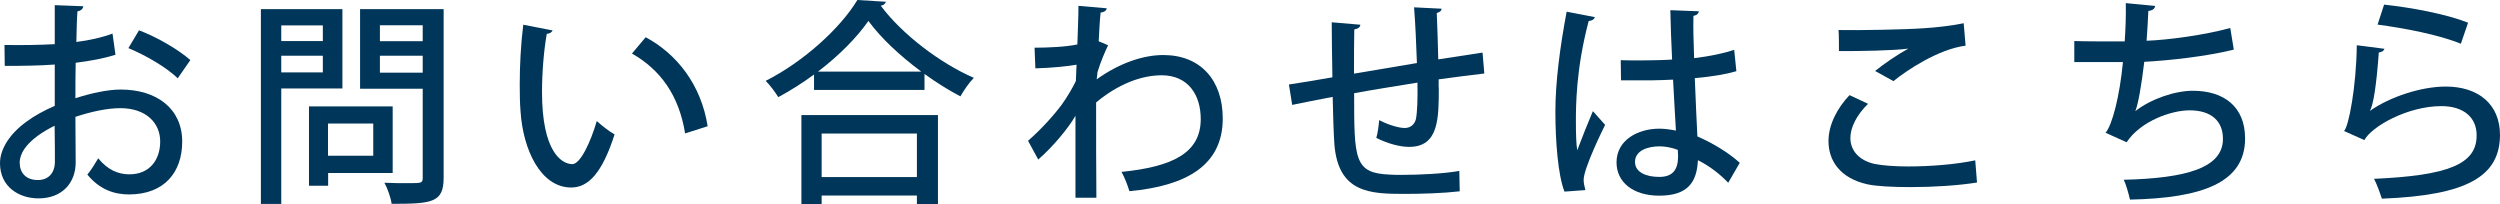
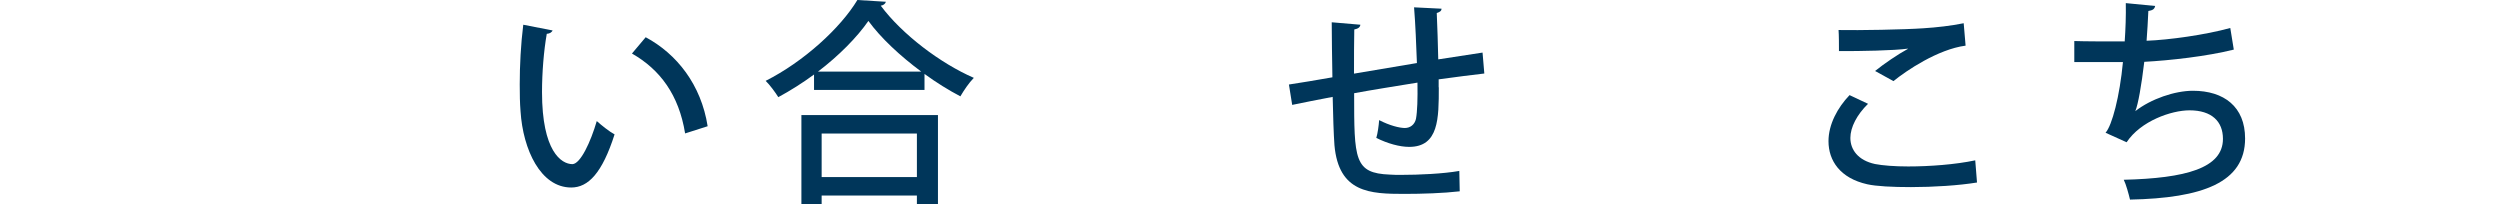
<svg xmlns="http://www.w3.org/2000/svg" id="_レイヤー_2" viewBox="0 0 183.99 15.03">
  <defs>
    <style>.cls-1{fill:#00365a;}</style>
  </defs>
  <g id="_不当解雇LP">
-     <path class="cls-1" d="M8.5,4.03c-.82.26-1.81.45-2.93.59-.02.88-.02,1.81-.02,2.61,1.17-.38,2.4-.64,3.33-.64,2.66,0,4.53,1.41,4.53,3.83,0,2.24-1.3,3.89-3.92,3.89-1.14,0-2.19-.4-3.06-1.46.29-.35.58-.83.8-1.2.69.85,1.46,1.18,2.29,1.18,1.49,0,2.27-1.06,2.27-2.42s-1.04-2.45-2.94-2.45c-.96,0-2.16.26-3.3.64,0,1.22.02,2.95.02,3.36,0,1.44-.94,2.64-2.74,2.64-1.41,0-2.83-.83-2.83-2.59,0-1.06.74-2.19,1.97-3.07.58-.43,1.3-.82,2.06-1.15v-3.04c-1.1.08-2.34.1-3.68.1l-.02-1.54c1.36.02,2.59,0,3.7-.06V.38l2.1.08c-.02.19-.18.34-.43.37-.05.61-.06,1.46-.08,2.26.98-.13,1.87-.32,2.66-.62l.22,1.57ZM4.03,9.25c-.5.24-2.58,1.3-2.58,2.72,0,.74.45,1.28,1.34,1.28.72,0,1.25-.46,1.25-1.36,0-.4,0-1.54-.02-2.64ZM13.08,5.76c-.85-.82-2.34-1.68-3.63-2.22l.78-1.31c1.39.53,2.88,1.41,3.78,2.19l-.93,1.34Z" />
-     <path class="cls-1" d="M25.2,6.51h-4.5v8.5h-1.5V.67h6v5.84ZM23.76,1.87h-3.06v1.15h3.06v-1.15ZM20.7,5.33h3.06v-1.23h-3.06v1.23ZM28.9,12.73h-4.75v.94h-1.41v-5.84h6.16v4.9ZM27.47,9.09h-3.33v2.37h3.33v-2.37ZM32.65.67v12.41c0,1.84-.85,1.92-3.83,1.92-.05-.43-.3-1.14-.53-1.55.61.03,1.25.03,1.73.03,1.02,0,1.09,0,1.09-.42v-6.53h-4.61V.67h6.15ZM31.11,1.86h-3.15v1.17h3.15v-1.17ZM27.96,5.35h3.15v-1.25h-3.15v1.25Z" />
    <path class="cls-1" d="M40.67,2.22c-.03.14-.21.26-.43.27-.22,1.25-.35,2.85-.35,4.29,0,4.35,1.42,5.3,2.24,5.3.59-.02,1.34-1.63,1.79-3.17.32.29.93.78,1.31.98-.91,2.85-1.94,3.91-3.19,3.91-2.26,0-3.55-2.8-3.73-5.6-.05-.61-.06-1.28-.06-1.98,0-1.41.08-2.96.26-4.4l2.16.42ZM50.42,9.81c-.46-2.83-1.84-4.69-3.91-5.87l1.01-1.2c2.29,1.23,4.08,3.49,4.56,6.55l-1.66.53Z" />
    <path class="cls-1" d="M59.9,5.49c-.83.61-1.73,1.18-2.62,1.66-.21-.34-.62-.9-.93-1.2,2.8-1.41,5.51-3.89,6.75-5.95l2.1.13c-.05.16-.19.26-.38.29,1.57,2.11,4.39,4.24,6.85,5.31-.37.38-.72.9-.99,1.36-.86-.45-1.78-1.02-2.64-1.65v1.18h-8.13v-1.14ZM58.98,15.03v-6.56h10.05v6.56h-1.55v-.64h-7.01v.64h-1.49ZM67.8,5.27c-1.55-1.15-2.98-2.48-3.89-3.73-.83,1.2-2.16,2.55-3.71,3.73h7.6ZM67.48,9.83h-7.01v3.2h7.01v-3.2Z" />
-     <path class="cls-1" d="M79.34,1.82c.02-.45.03-1.02.03-1.39l2.08.18c-.03.18-.16.27-.45.32-.08.74-.1,1.46-.14,2.11.18.06.37.16.69.29-.16.34-.56,1.22-.78,1.98-.02.22-.03.34-.06.53,1.65-1.18,3.39-1.79,4.91-1.79,2.74,0,4.37,1.86,4.37,4.67,0,3.44-2.66,4.96-6.87,5.35-.13-.43-.35-1.01-.58-1.42,3.76-.38,5.83-1.39,5.83-3.89,0-1.76-.91-3.22-2.88-3.22-1.52,0-3.23.67-4.82,2,0,2.18,0,5.15.02,7.01h-1.54v-6.03c-.5.88-1.67,2.3-2.74,3.22l-.75-1.38c.98-.85,1.91-1.89,2.48-2.66.34-.46.83-1.28,1.04-1.74l.05-1.2c-.58.11-1.84.24-3.03.27l-.06-1.52c.99,0,2.32-.06,3.15-.24l.05-1.44Z" />
    <path class="cls-1" d="M105.89,6.42c0,2.29,0,4.39-2.18,4.39-.69,0-1.58-.24-2.42-.66.1-.32.18-.9.21-1.31.77.4,1.5.58,1.89.58s.72-.24.82-.67c.1-.54.13-1.49.11-2.67-1.66.27-3.36.54-4.66.78,0,4.87,0,5.89,2.63,5.99.24.02.53.02.85.02,1.28,0,3.07-.08,4.26-.29l.03,1.5c-1.2.14-2.79.19-4.08.19-2.51,0-4.83-.08-5.14-3.59-.06-.83-.1-2.15-.13-3.55-.96.19-2.26.43-2.98.59l-.24-1.5c.78-.11,2.1-.34,3.2-.53-.02-1.39-.05-2.91-.05-4.05l2.11.18c-.03.19-.16.29-.45.35-.02.86-.02,2.11-.02,3.25l4.63-.78c-.05-1.34-.11-2.88-.21-4.1l2.02.1c0,.16-.11.24-.35.32.05,1.02.08,2.29.11,3.41,1.2-.18,2.38-.37,3.26-.5l.13,1.54c-.9.1-2.1.26-3.36.43v.59Z" />
-     <path class="cls-1" d="M115.14,14.1c-.48-1.2-.67-3.73-.67-5.89s.34-4.77.83-7.35l2.07.4c-.03.16-.22.27-.45.29-.94,3.54-.94,6.29-.94,7.41,0,.83.02,1.68.1,2.1.29-.78.86-2.21,1.15-2.88l.9,1.01c-.16.32-1.58,3.2-1.58,4.05,0,.22.05.45.13.75l-1.52.11ZM119.3,4.43c.69.03,3.03.02,3.76-.05-.06-1.31-.11-2.45-.13-3.63l2.1.08c-.02.16-.14.29-.4.34-.02.91,0,1.68.05,3.11,1.17-.14,2.15-.35,2.95-.61l.16,1.57c-.74.22-1.79.4-3.06.51.06,1.6.14,3.25.19,4.29,1.15.5,2.3,1.2,3.12,1.94l-.85,1.47c-.58-.61-1.36-1.23-2.23-1.66-.08,1.6-.72,2.61-2.85,2.61-1.92,0-3.14-.99-3.14-2.45,0-1.65,1.58-2.48,3.15-2.48.4,0,.8.06,1.22.14-.06-.91-.13-2.4-.21-3.75-.48.02-1.09.05-1.49.05h-2.34l-.02-1.47ZM123.48,11.03c-.42-.16-.9-.26-1.34-.26-.86,0-1.81.3-1.81,1.15,0,.75.8,1.1,1.78,1.1s1.39-.51,1.39-1.52l-.02-.48Z" />
    <path class="cls-1" d="M145.51,13.43c-1.34.22-3.22.34-4.87.34-1.36,0-2.56-.06-3.22-.21-2-.45-2.85-1.74-2.85-3.17,0-1.23.66-2.46,1.55-3.39l1.36.64c-.82.8-1.3,1.73-1.3,2.51,0,.86.56,1.65,1.81,1.92.56.11,1.44.18,2.45.18,1.57,0,3.46-.14,4.93-.45l.13,1.63ZM137.99,5.23c.67-.54,1.68-1.23,2.42-1.63v-.02c-.99.14-3.52.19-5.07.18,0-.4,0-1.18-.03-1.55,1.52.03,4.82-.03,6.26-.13.95-.06,2.02-.18,2.95-.37l.14,1.65c-2.05.27-4.39,1.86-5.31,2.61l-1.34-.74Z" />
    <path class="cls-1" d="M164.4,3.65c-2,.5-4.72.8-6.59.9-.21,1.76-.45,3.12-.66,3.63,1.15-.9,2.91-1.5,4.24-1.5,2.29,0,3.84,1.18,3.84,3.51,0,3.25-3.14,4.39-8.47,4.5-.1-.42-.29-1.12-.46-1.46,4.55-.11,7.3-.85,7.3-3.01,0-1.28-.82-2.1-2.46-2.1-1.33,0-3.59.78-4.63,2.35l-1.55-.7c.48-.54,1.04-2.67,1.28-5.2h-3.58v-1.55c.7.03,2.54.03,3.71.03.06-.88.1-1.89.08-2.82l2.16.21c-.05.26-.22.32-.5.37-.03.74-.08,1.5-.13,2.19,1.63-.06,4.32-.43,6.16-.94l.26,1.6Z" />
-     <path class="cls-1" d="M175.49,3.59c-.06.16-.19.24-.42.27-.16,2.29-.4,3.92-.66,4.29h.02c1.46-1.02,3.75-1.78,5.57-1.78,2.37,0,4,1.28,3.99,3.59-.03,3.01-2.4,4.42-8.69,4.66-.13-.38-.35-1.02-.58-1.46,5.44-.24,7.54-1.07,7.55-3.17.02-1.33-.94-2.18-2.59-2.18-2.5,0-5.14,1.5-5.67,2.5l-1.5-.67c.34-.29.91-3.28.94-6.31l2.03.26ZM175.46.34c2.03.22,4.56.69,6.18,1.33l-.53,1.55c-1.63-.67-4.18-1.15-6.13-1.41l.48-1.47Z" />
  </g>
</svg>